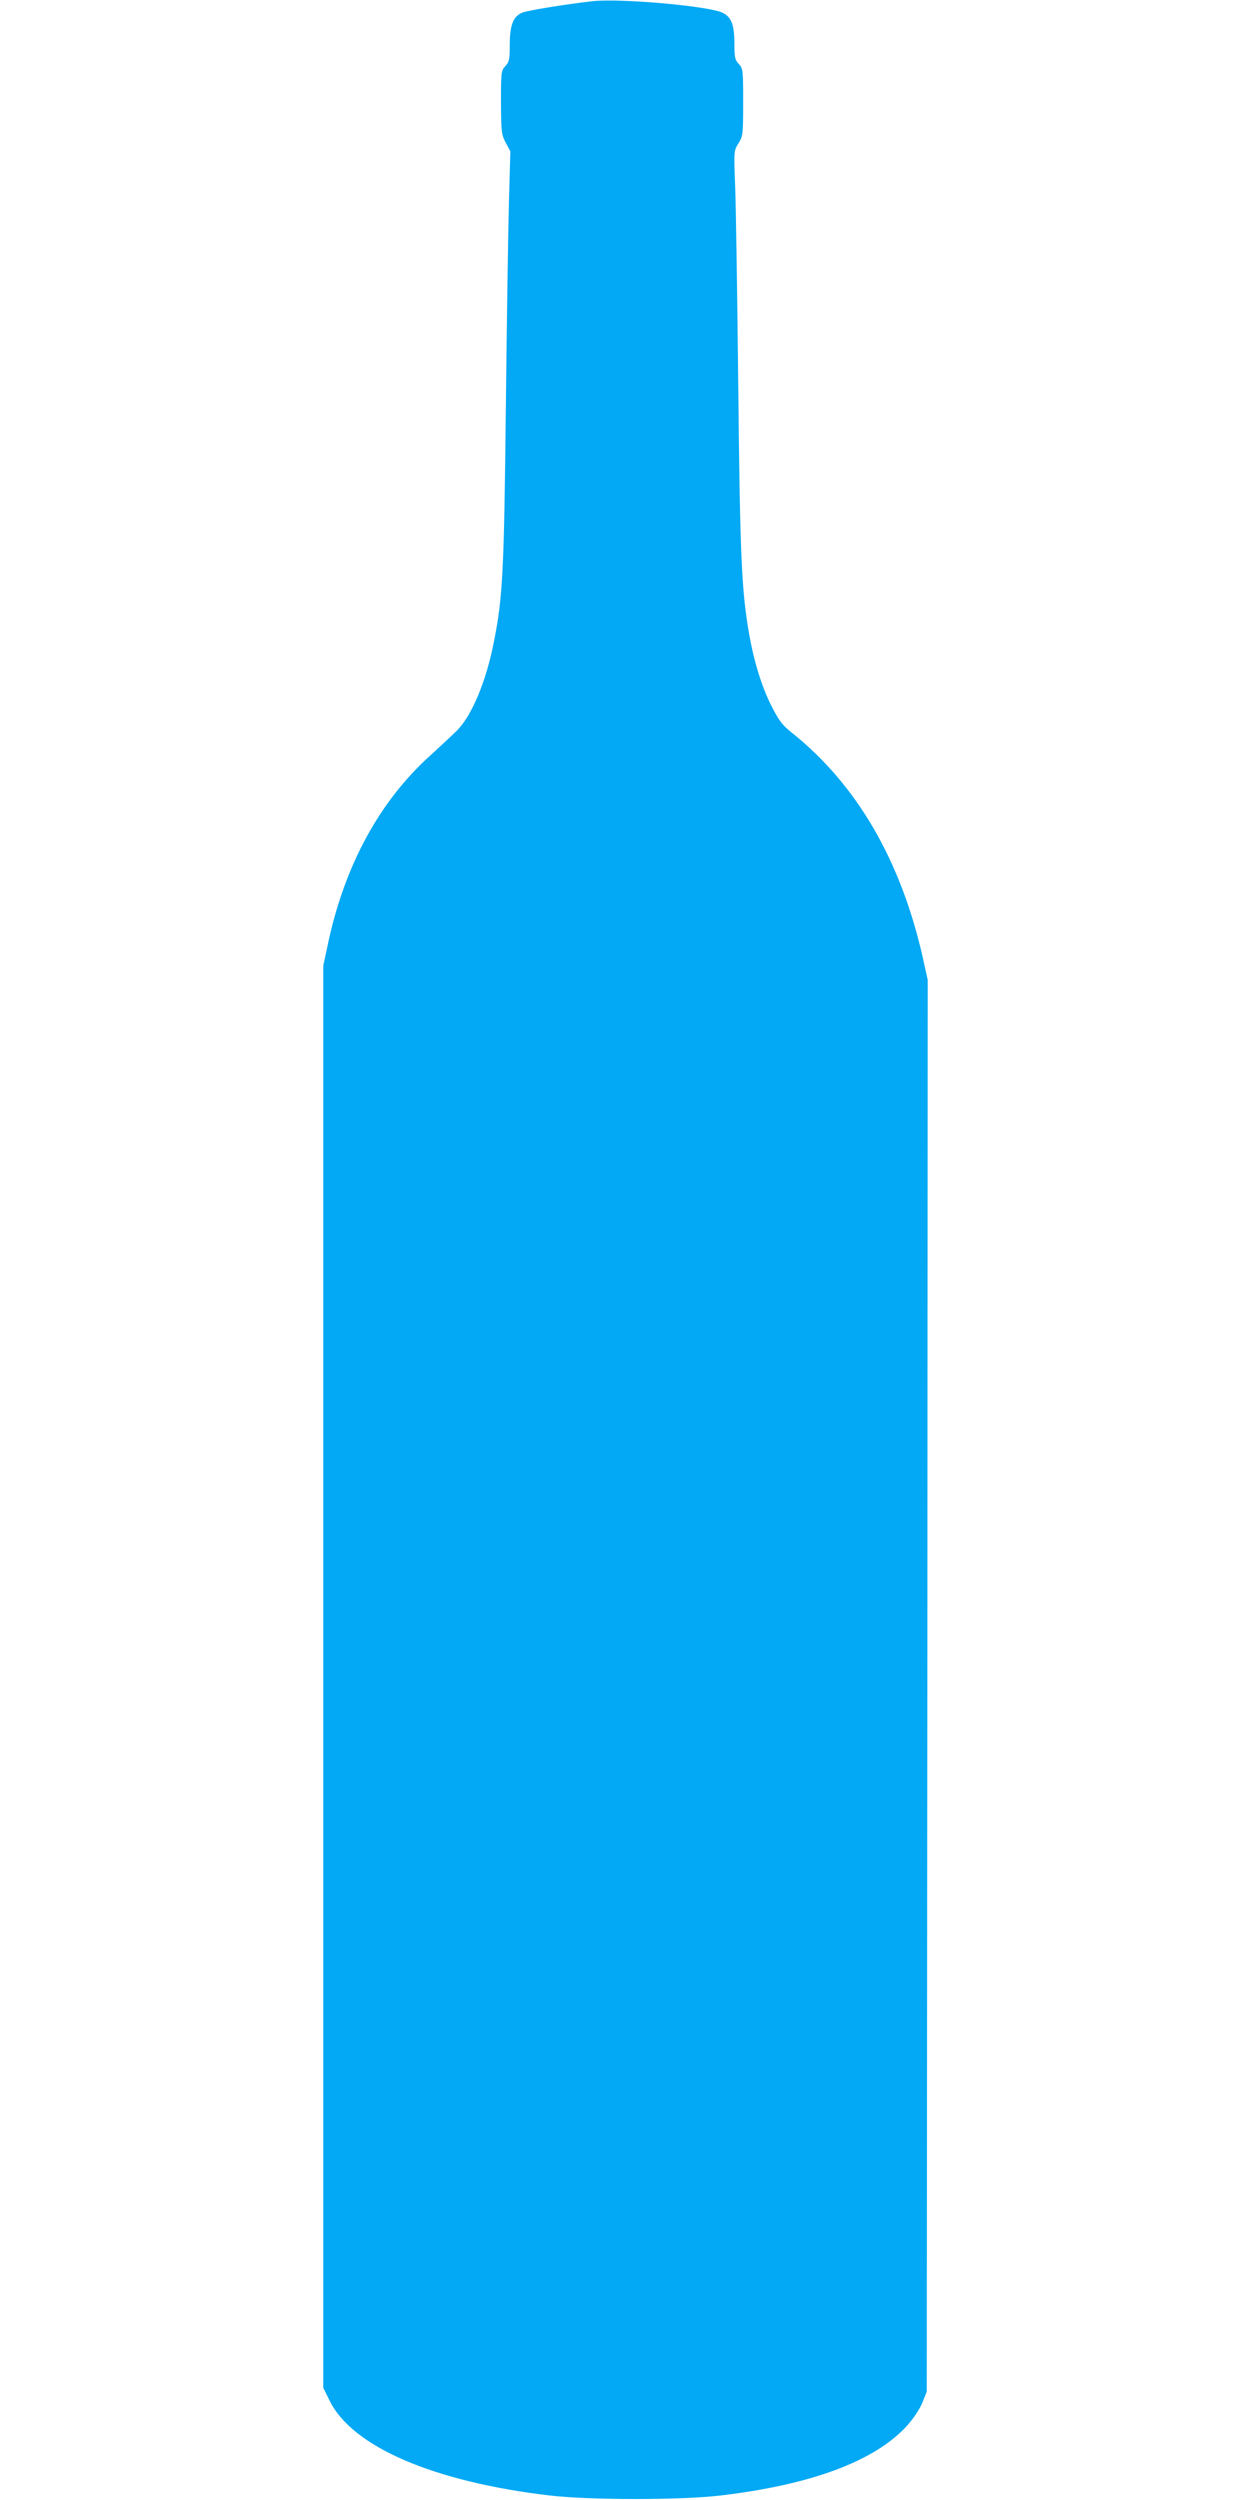
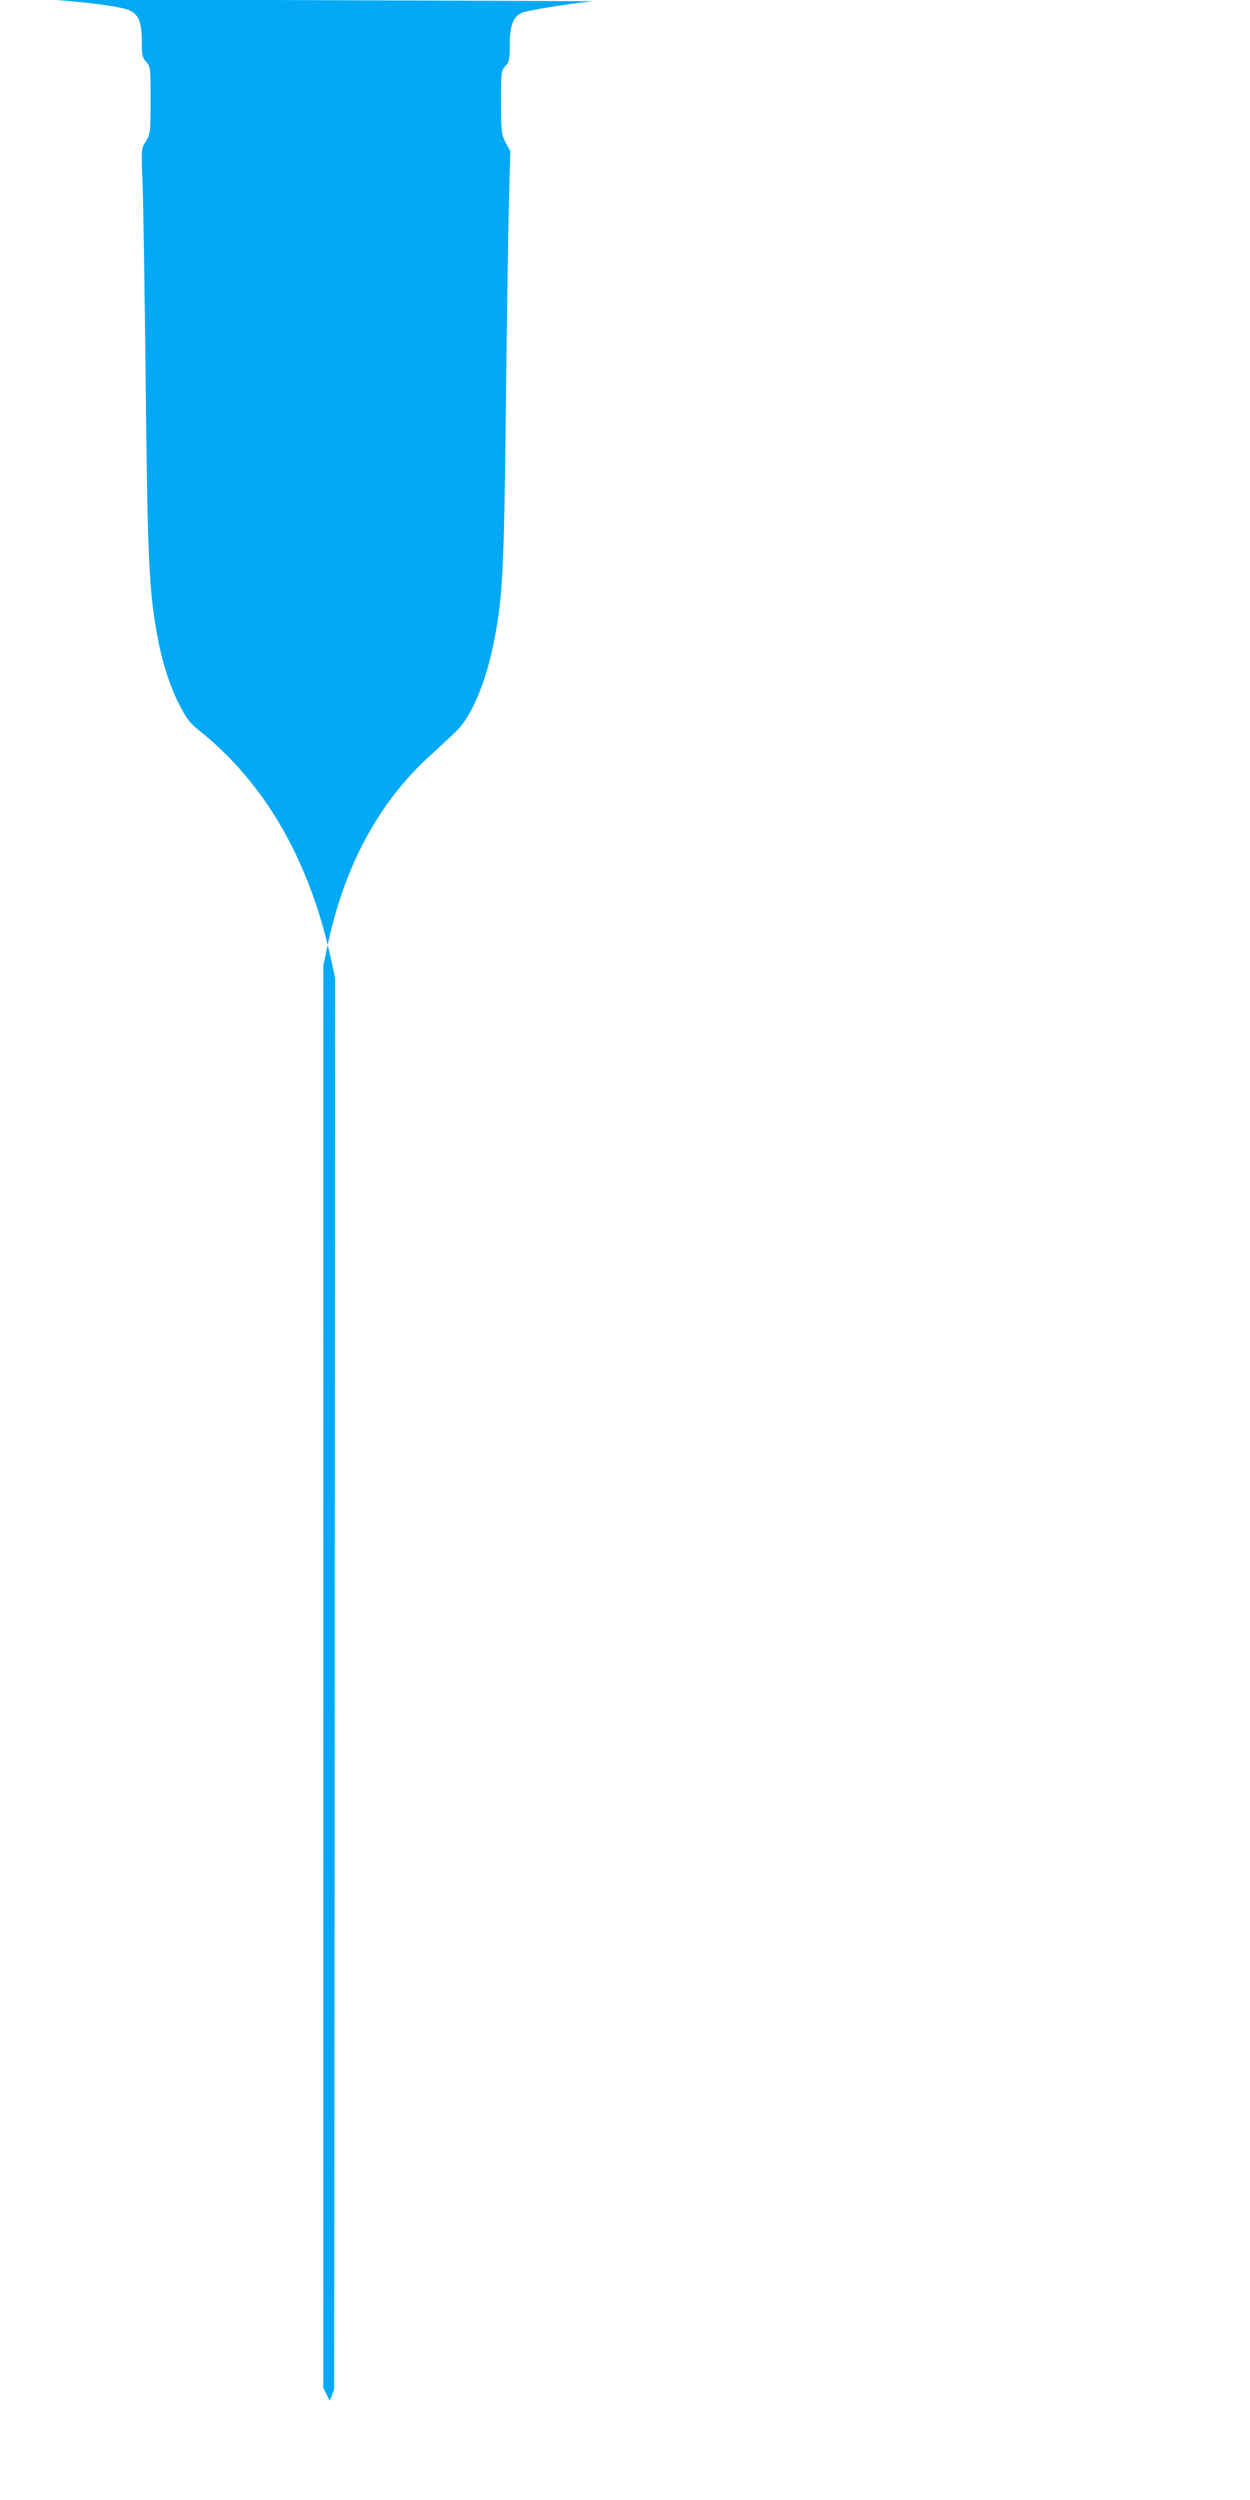
<svg xmlns="http://www.w3.org/2000/svg" version="1.0" width="640pt" height="1280pt" viewBox="0 0 640 1280" preserveAspectRatio="xMidYMid meet">
  <g transform="translate(0,1280) scale(0.1,-0.1)" fill="#03a9f4" stroke="none">
-     <path d="M3035 12794 c-134 -15 -333 -47 -362 -59 -46 -20 -63 -64 -63 -167 0 -71 -3 -85 -22 -106 -22 -23 -23 -31 -23 -185 1 -151 2 -165 24 -207 l24 -45 -7 -250 c-4 -137 -11 -612 -16 -1055 -9 -845 -16 -979 -61 -1205 -40 -205 -113 -378 -189 -455 -25 -25 -87 -82 -137 -128 -258 -233 -435 -557 -521 -951 l-27 -126 0 -3640 0 -3640 33 -67 c116 -236 533 -415 1127 -485 207 -24 672 -24 874 0 464 55 787 175 953 355 34 38 65 84 80 119 l23 58 3 3613 2 3614 -25 114 c-113 501 -340 890 -675 1156 -45 36 -63 60 -102 137 -50 101 -88 226 -113 368 -38 220 -46 392 -55 1258 -5 468 -12 932 -16 1031 -7 180 -7 182 17 220 23 37 24 47 24 211 0 164 -1 172 -22 195 -20 21 -23 35 -23 107 0 93 -15 133 -59 155 -67 35 -520 75 -666 60z" />
+     <path d="M3035 12794 c-134 -15 -333 -47 -362 -59 -46 -20 -63 -64 -63 -167 0 -71 -3 -85 -22 -106 -22 -23 -23 -31 -23 -185 1 -151 2 -165 24 -207 l24 -45 -7 -250 c-4 -137 -11 -612 -16 -1055 -9 -845 -16 -979 -61 -1205 -40 -205 -113 -378 -189 -455 -25 -25 -87 -82 -137 -128 -258 -233 -435 -557 -521 -951 l-27 -126 0 -3640 0 -3640 33 -67 l23 58 3 3613 2 3614 -25 114 c-113 501 -340 890 -675 1156 -45 36 -63 60 -102 137 -50 101 -88 226 -113 368 -38 220 -46 392 -55 1258 -5 468 -12 932 -16 1031 -7 180 -7 182 17 220 23 37 24 47 24 211 0 164 -1 172 -22 195 -20 21 -23 35 -23 107 0 93 -15 133 -59 155 -67 35 -520 75 -666 60z" />
  </g>
</svg>